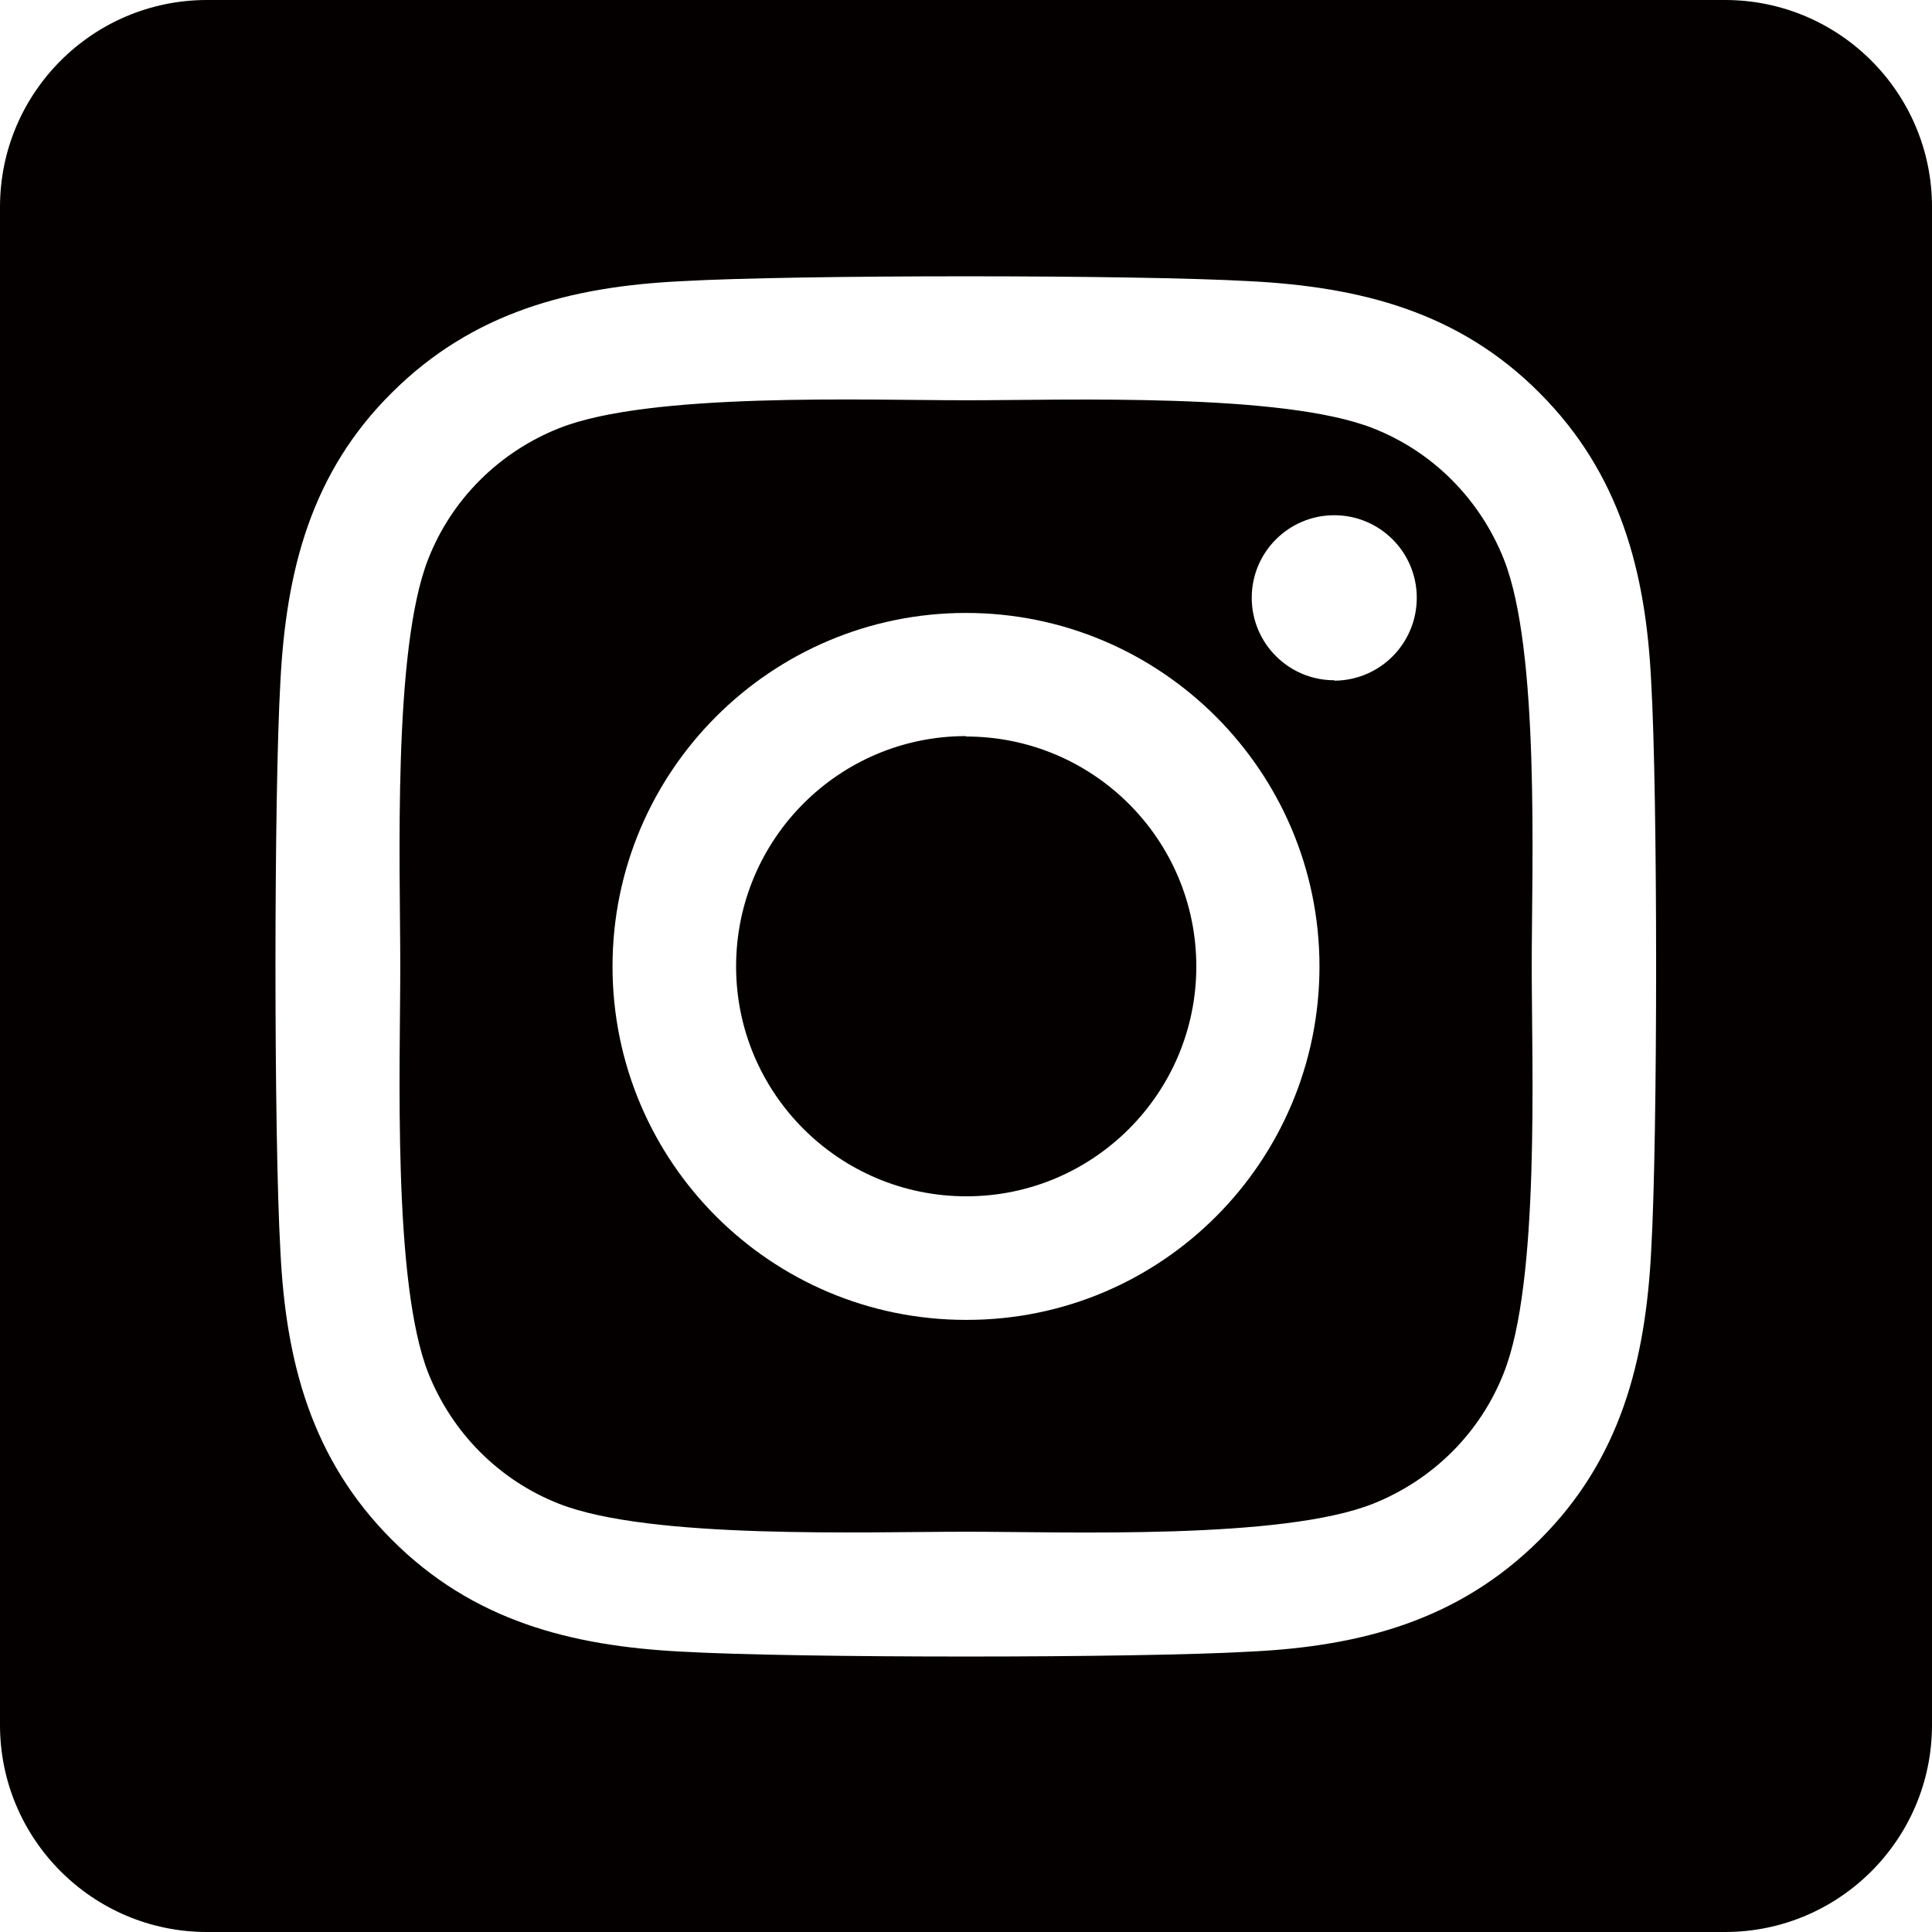
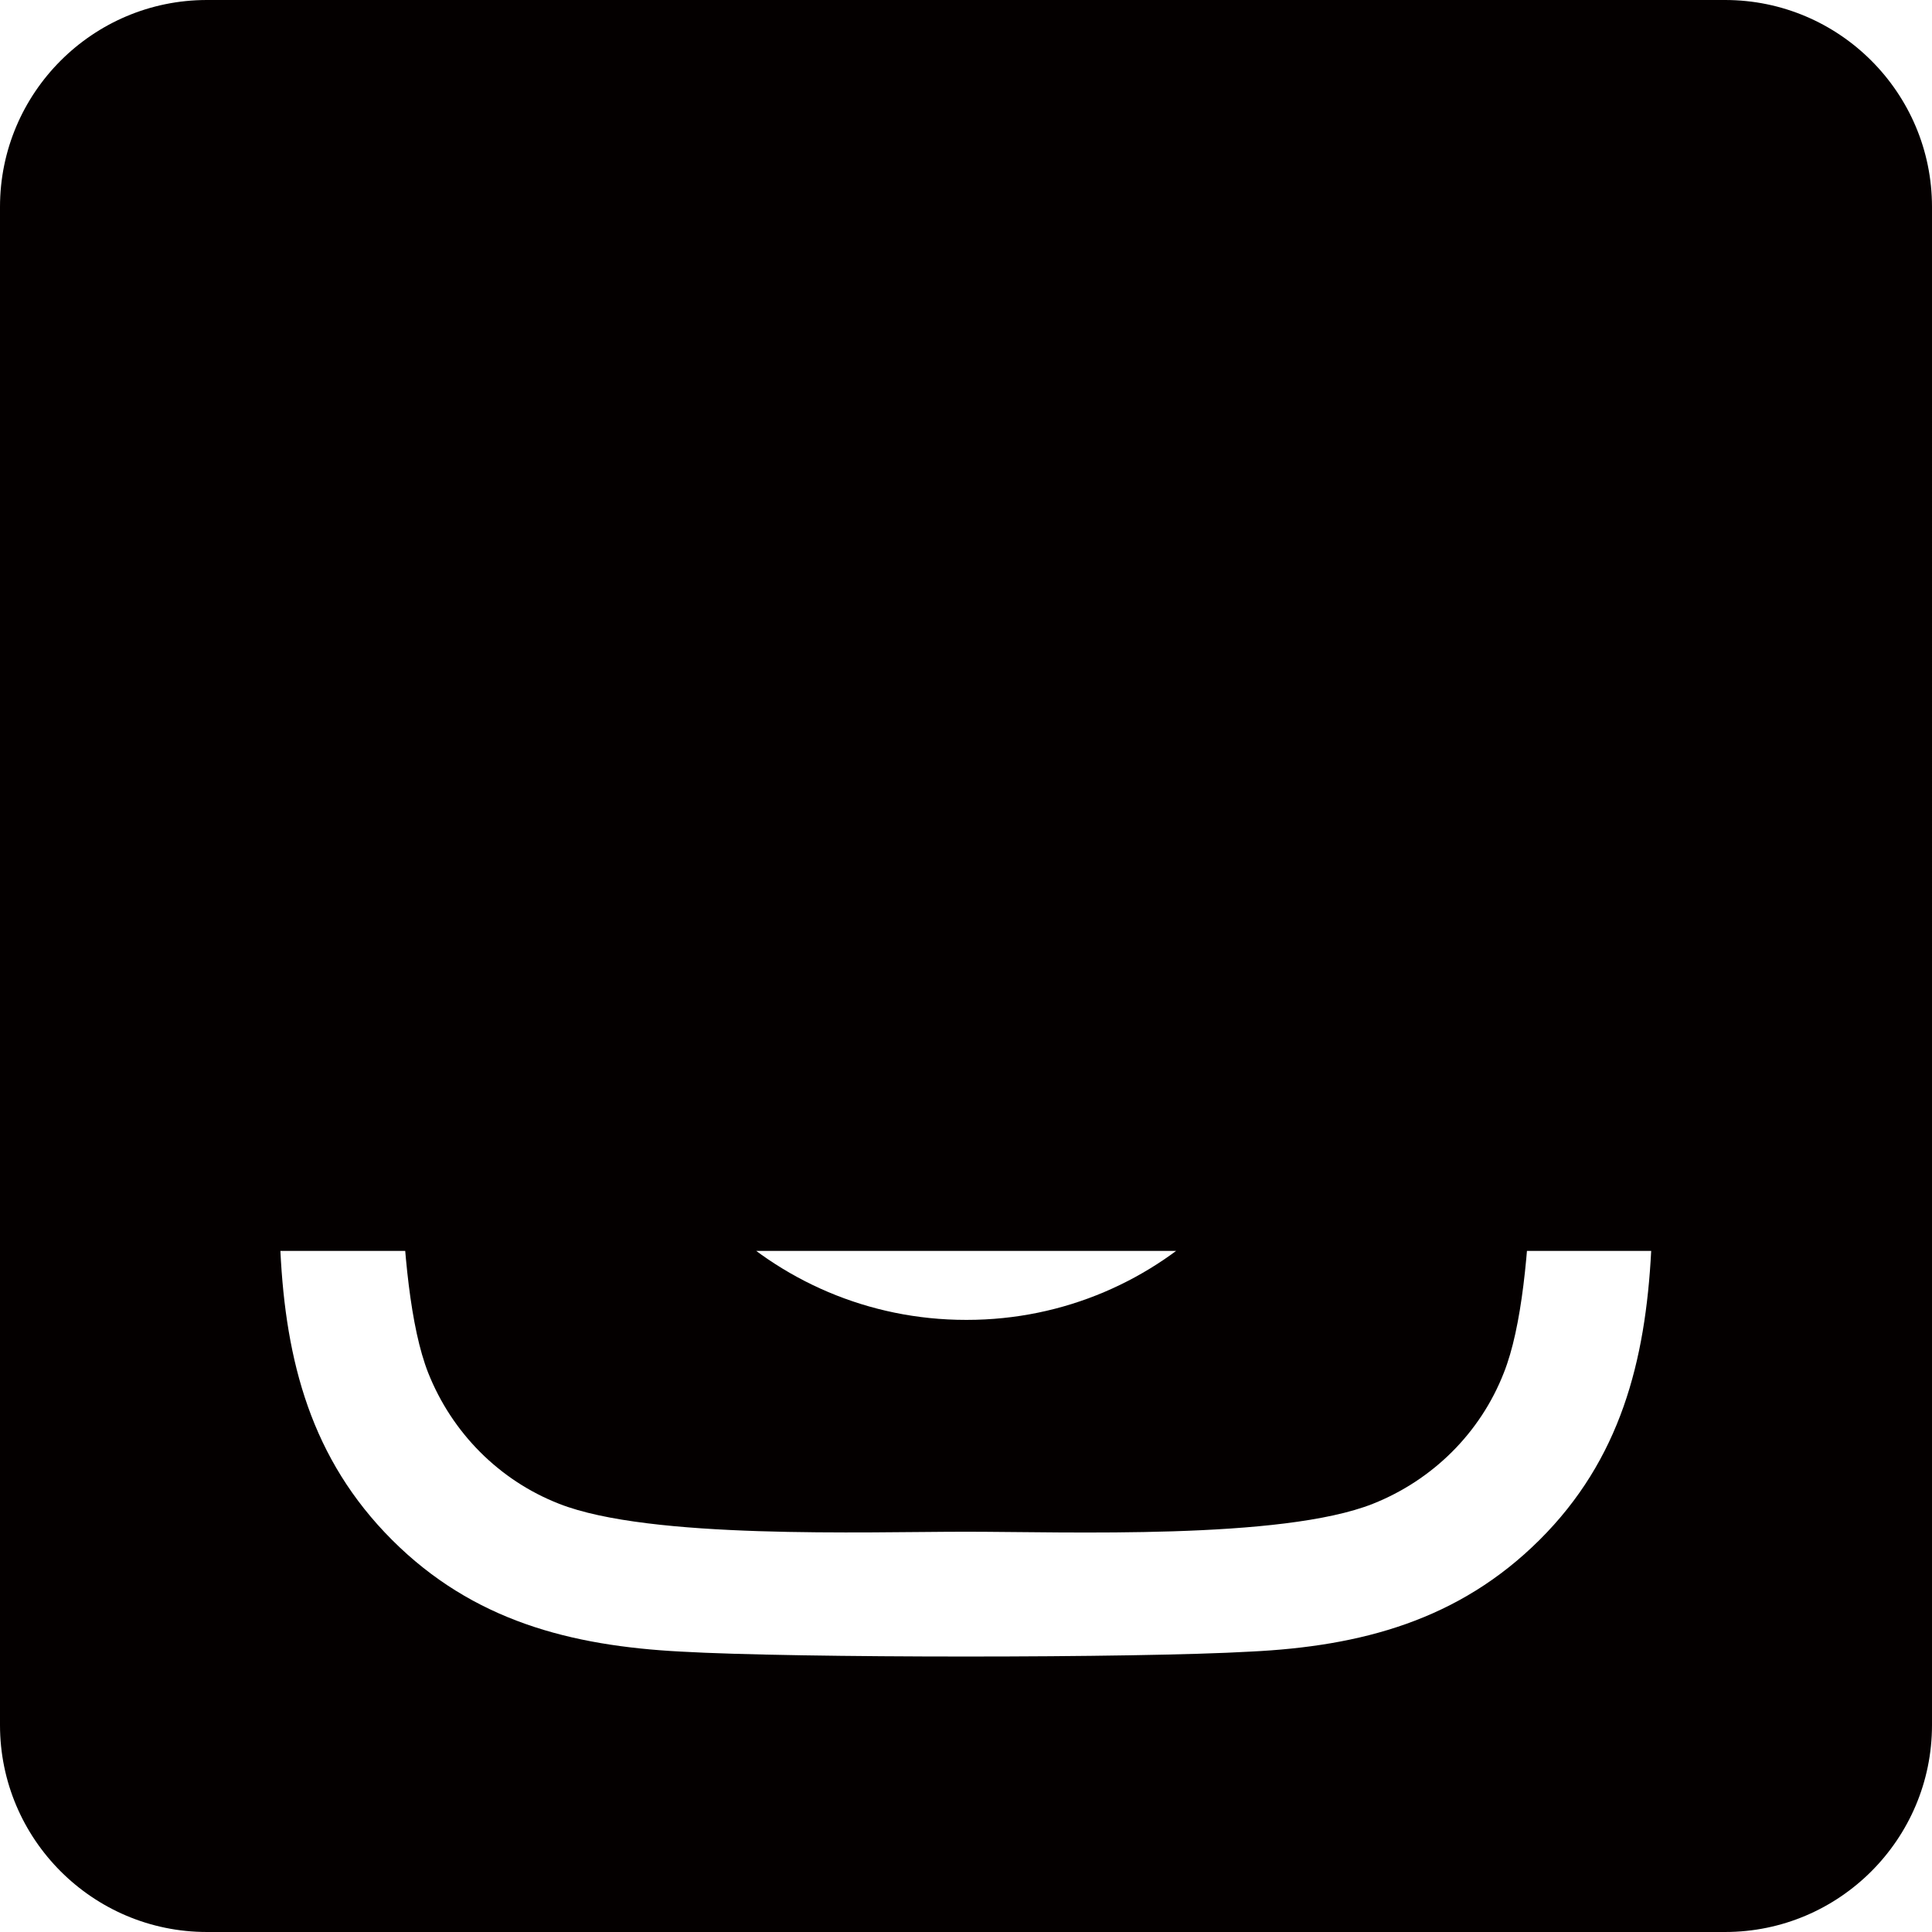
<svg xmlns="http://www.w3.org/2000/svg" id="_レイヤー_2" data-name="レイヤー 2" viewBox="0 0 47.06 47.06">
  <defs>
    <style>
      .cls-1 {
        fill: #040000;
      }
    </style>
  </defs>
  <g id="_レイヤー_1-2" data-name="レイヤー 1">
-     <path class="cls-1" d="M23.53,17.93c-3.09,0-5.6,2.51-5.6,5.61,0,3.09,2.51,5.6,5.61,5.6,3.09,0,5.6-2.51,5.6-5.6,0-3.09-2.51-5.6-5.61-5.6ZM36.63,13.62c-.58-1.46-1.73-2.62-3.19-3.19-2.21-.87-7.46-.68-9.91-.68s-7.7-.2-9.91.68c-1.46.58-2.62,1.73-3.19,3.19-.87,2.21-.68,7.46-.68,9.91s-.19,7.7.68,9.91c.58,1.46,1.73,2.62,3.19,3.19,2.21.87,7.46.68,9.91.68s7.69.2,9.91-.68c1.46-.58,2.62-1.73,3.19-3.19.88-2.21.68-7.46.68-9.91s.2-7.7-.68-9.91h0ZM23.53,32.15c-4.76,0-8.61-3.86-8.61-8.61s3.86-8.61,8.61-8.61,8.61,3.86,8.61,8.61c0,4.75-3.84,8.61-8.59,8.61,0,0-.01,0-.02,0ZM32.5,16.57c-1.11,0-2.01-.9-2.01-2.01s.9-2.01,2.01-2.01c1.11,0,2.01.9,2.01,2.01h0c0,1.11-.89,2.01-2,2.02,0,0,0,0,0,0h0ZM42.02,0H5.04C2.26,0,0,2.26,0,5.04v36.98c0,2.78,2.26,5.04,5.04,5.04h36.98c2.78,0,5.04-2.26,5.04-5.04V5.04c0-2.78-2.26-5.04-5.04-5.04ZM40.22,30.47c-.14,2.69-.75,5.08-2.72,7.04s-4.35,2.59-7.04,2.72c-2.77.16-11.09.16-13.87,0-2.69-.14-5.07-.75-7.04-2.72s-2.59-4.35-2.72-7.04c-.16-2.78-.16-11.09,0-13.87.14-2.69.74-5.08,2.72-7.04,1.97-1.96,4.36-2.58,7.04-2.71,2.77-.16,11.09-.16,13.87,0,2.69.14,5.08.75,7.04,2.72,1.96,1.96,2.59,4.35,2.72,7.04.16,2.77.16,11.08,0,13.85Z" />
+     <path class="cls-1" d="M23.53,17.93c-3.09,0-5.6,2.51-5.6,5.61,0,3.09,2.51,5.6,5.61,5.6,3.09,0,5.6-2.51,5.6-5.6,0-3.09-2.51-5.6-5.61-5.6ZM36.63,13.62c-.58-1.46-1.73-2.62-3.19-3.19-2.21-.87-7.46-.68-9.91-.68s-7.7-.2-9.91.68c-1.46.58-2.62,1.73-3.19,3.19-.87,2.21-.68,7.46-.68,9.91s-.19,7.7.68,9.91c.58,1.46,1.73,2.62,3.19,3.19,2.21.87,7.46.68,9.91.68s7.69.2,9.91-.68c1.46-.58,2.62-1.73,3.19-3.19.88-2.21.68-7.46.68-9.91s.2-7.7-.68-9.91h0ZM23.53,32.15c-4.76,0-8.61-3.86-8.61-8.61s3.86-8.61,8.61-8.61,8.61,3.86,8.61,8.61c0,4.75-3.84,8.61-8.59,8.61,0,0-.01,0-.02,0ZM32.5,16.57c-1.11,0-2.01-.9-2.01-2.01s.9-2.01,2.01-2.01c1.11,0,2.01.9,2.01,2.01h0c0,1.11-.89,2.01-2,2.02,0,0,0,0,0,0h0ZM42.02,0H5.04C2.26,0,0,2.26,0,5.04v36.98c0,2.78,2.26,5.04,5.04,5.04h36.98c2.78,0,5.04-2.26,5.04-5.04V5.04c0-2.78-2.26-5.04-5.04-5.04ZM40.22,30.47c-.14,2.69-.75,5.08-2.72,7.04s-4.35,2.59-7.04,2.72c-2.77.16-11.09.16-13.87,0-2.69-.14-5.07-.75-7.04-2.72s-2.59-4.35-2.72-7.04Z" />
  </g>
</svg>